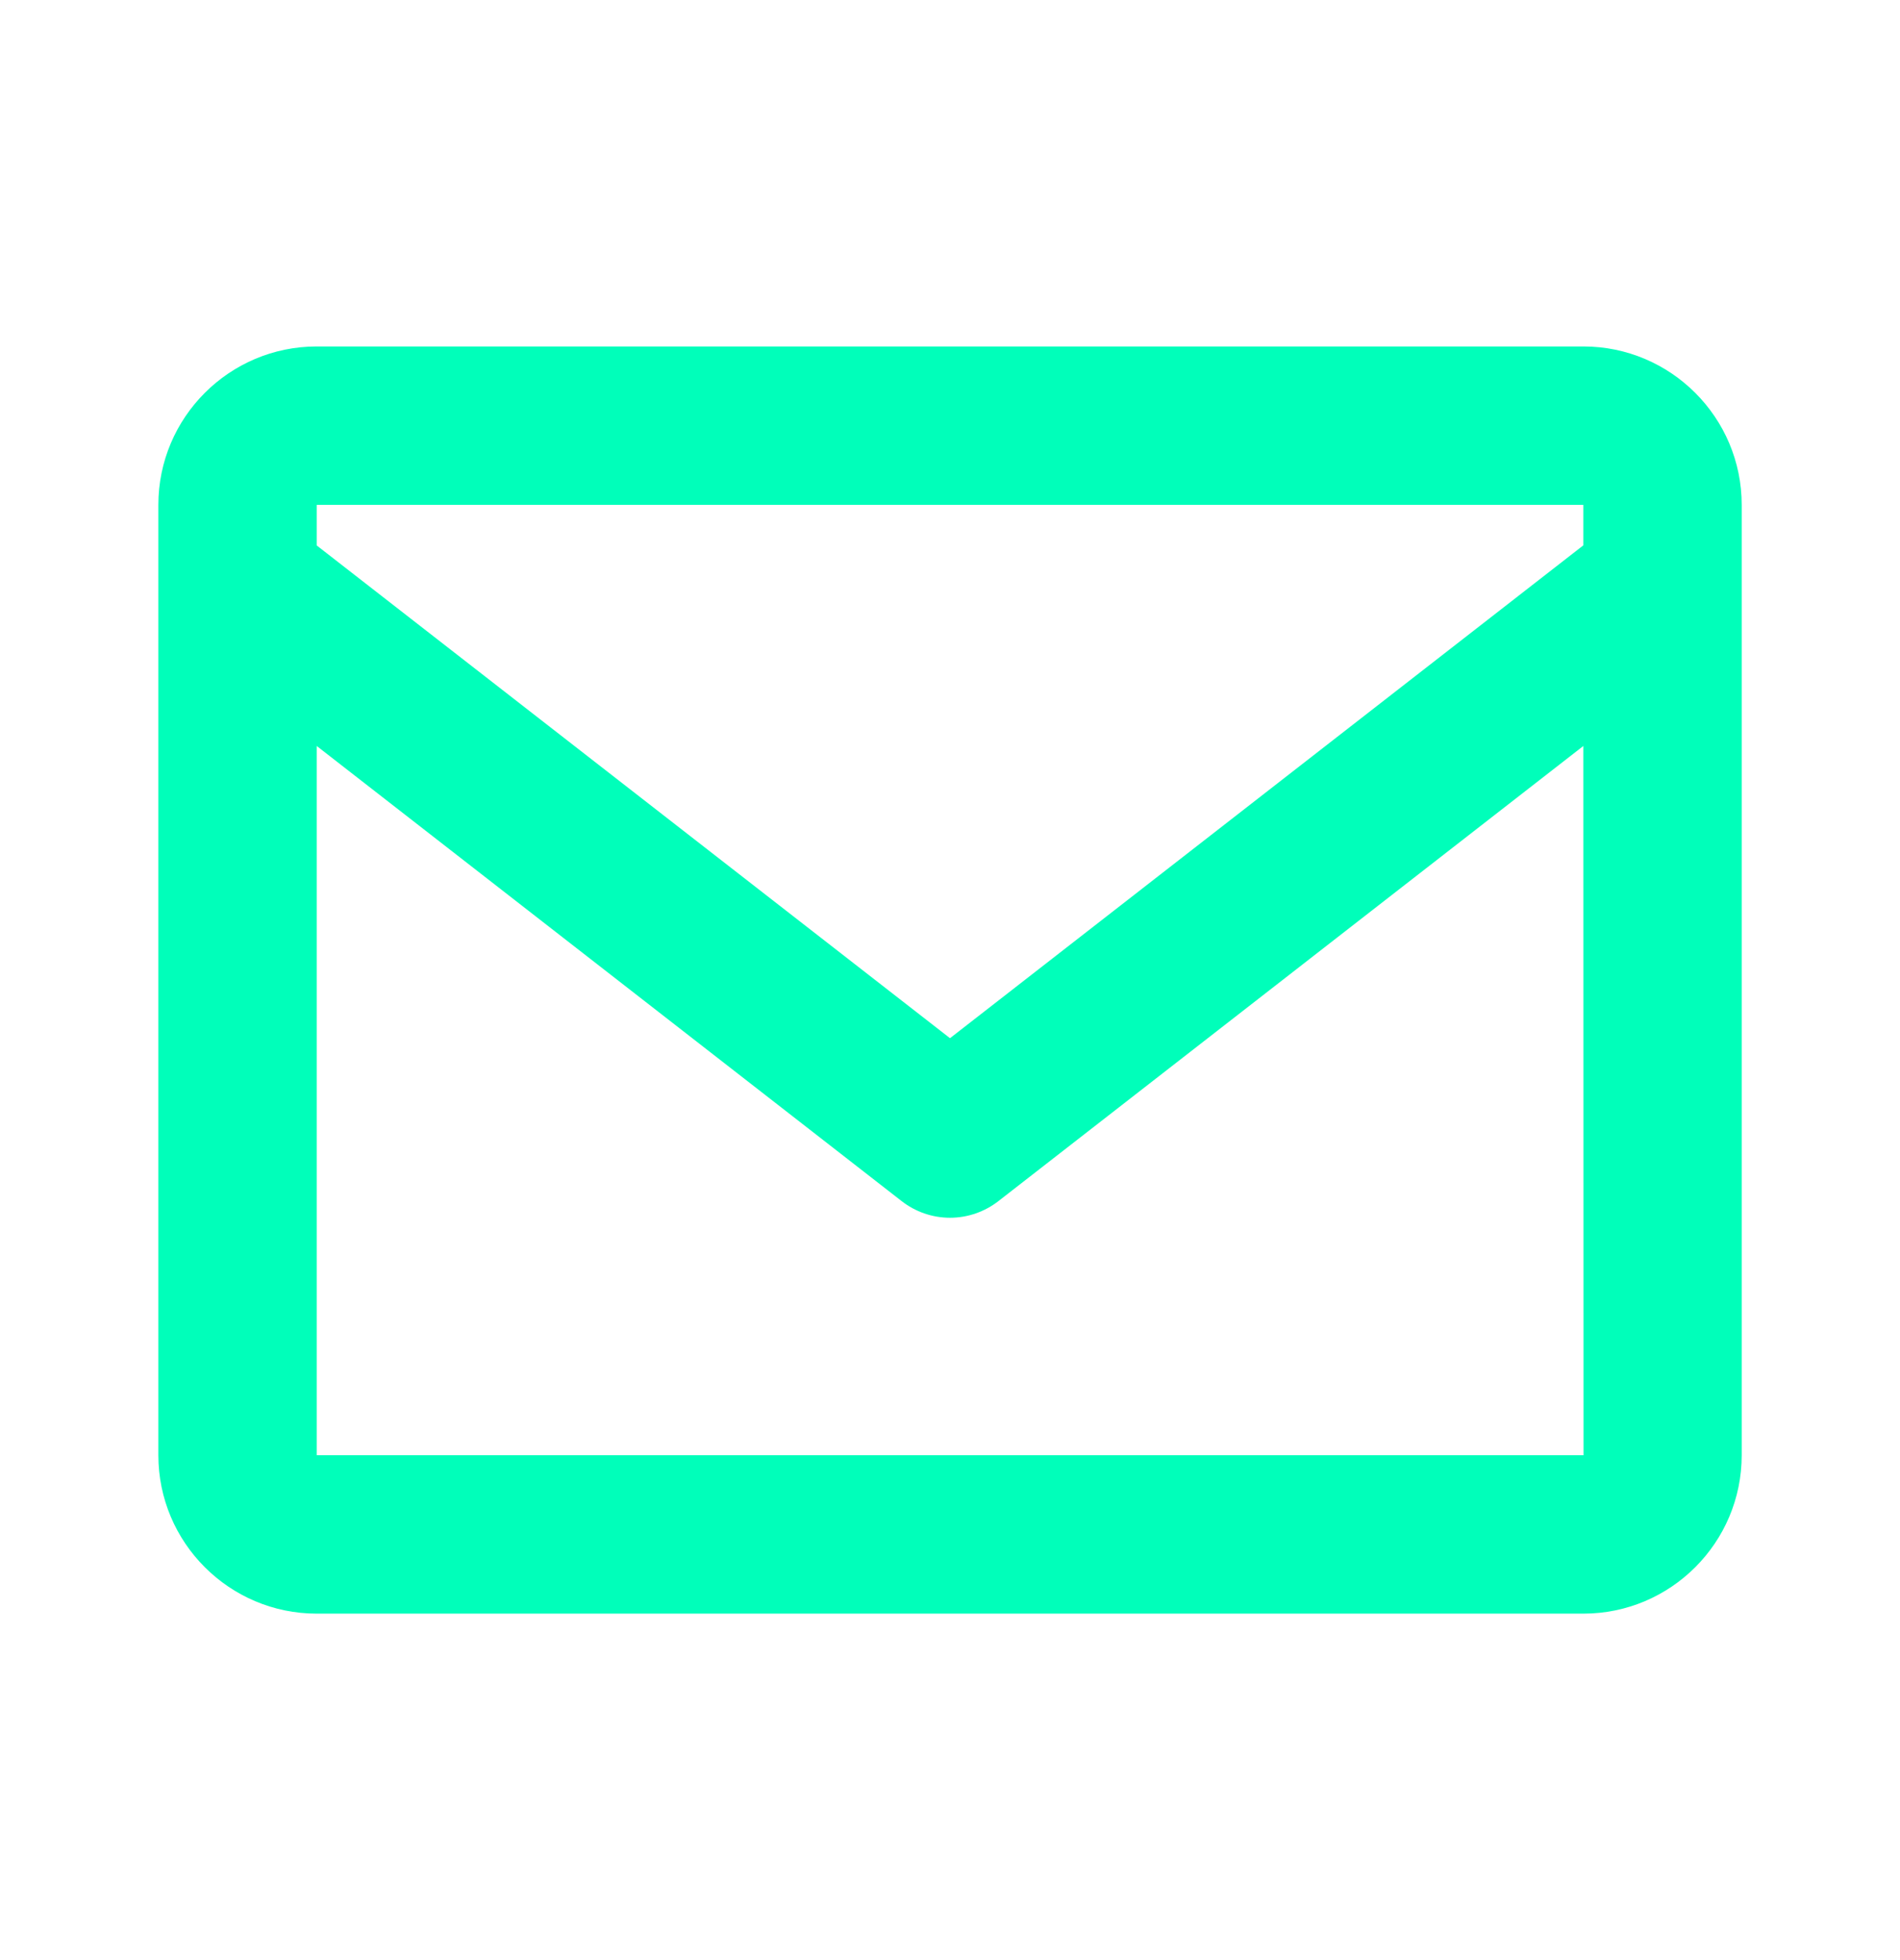
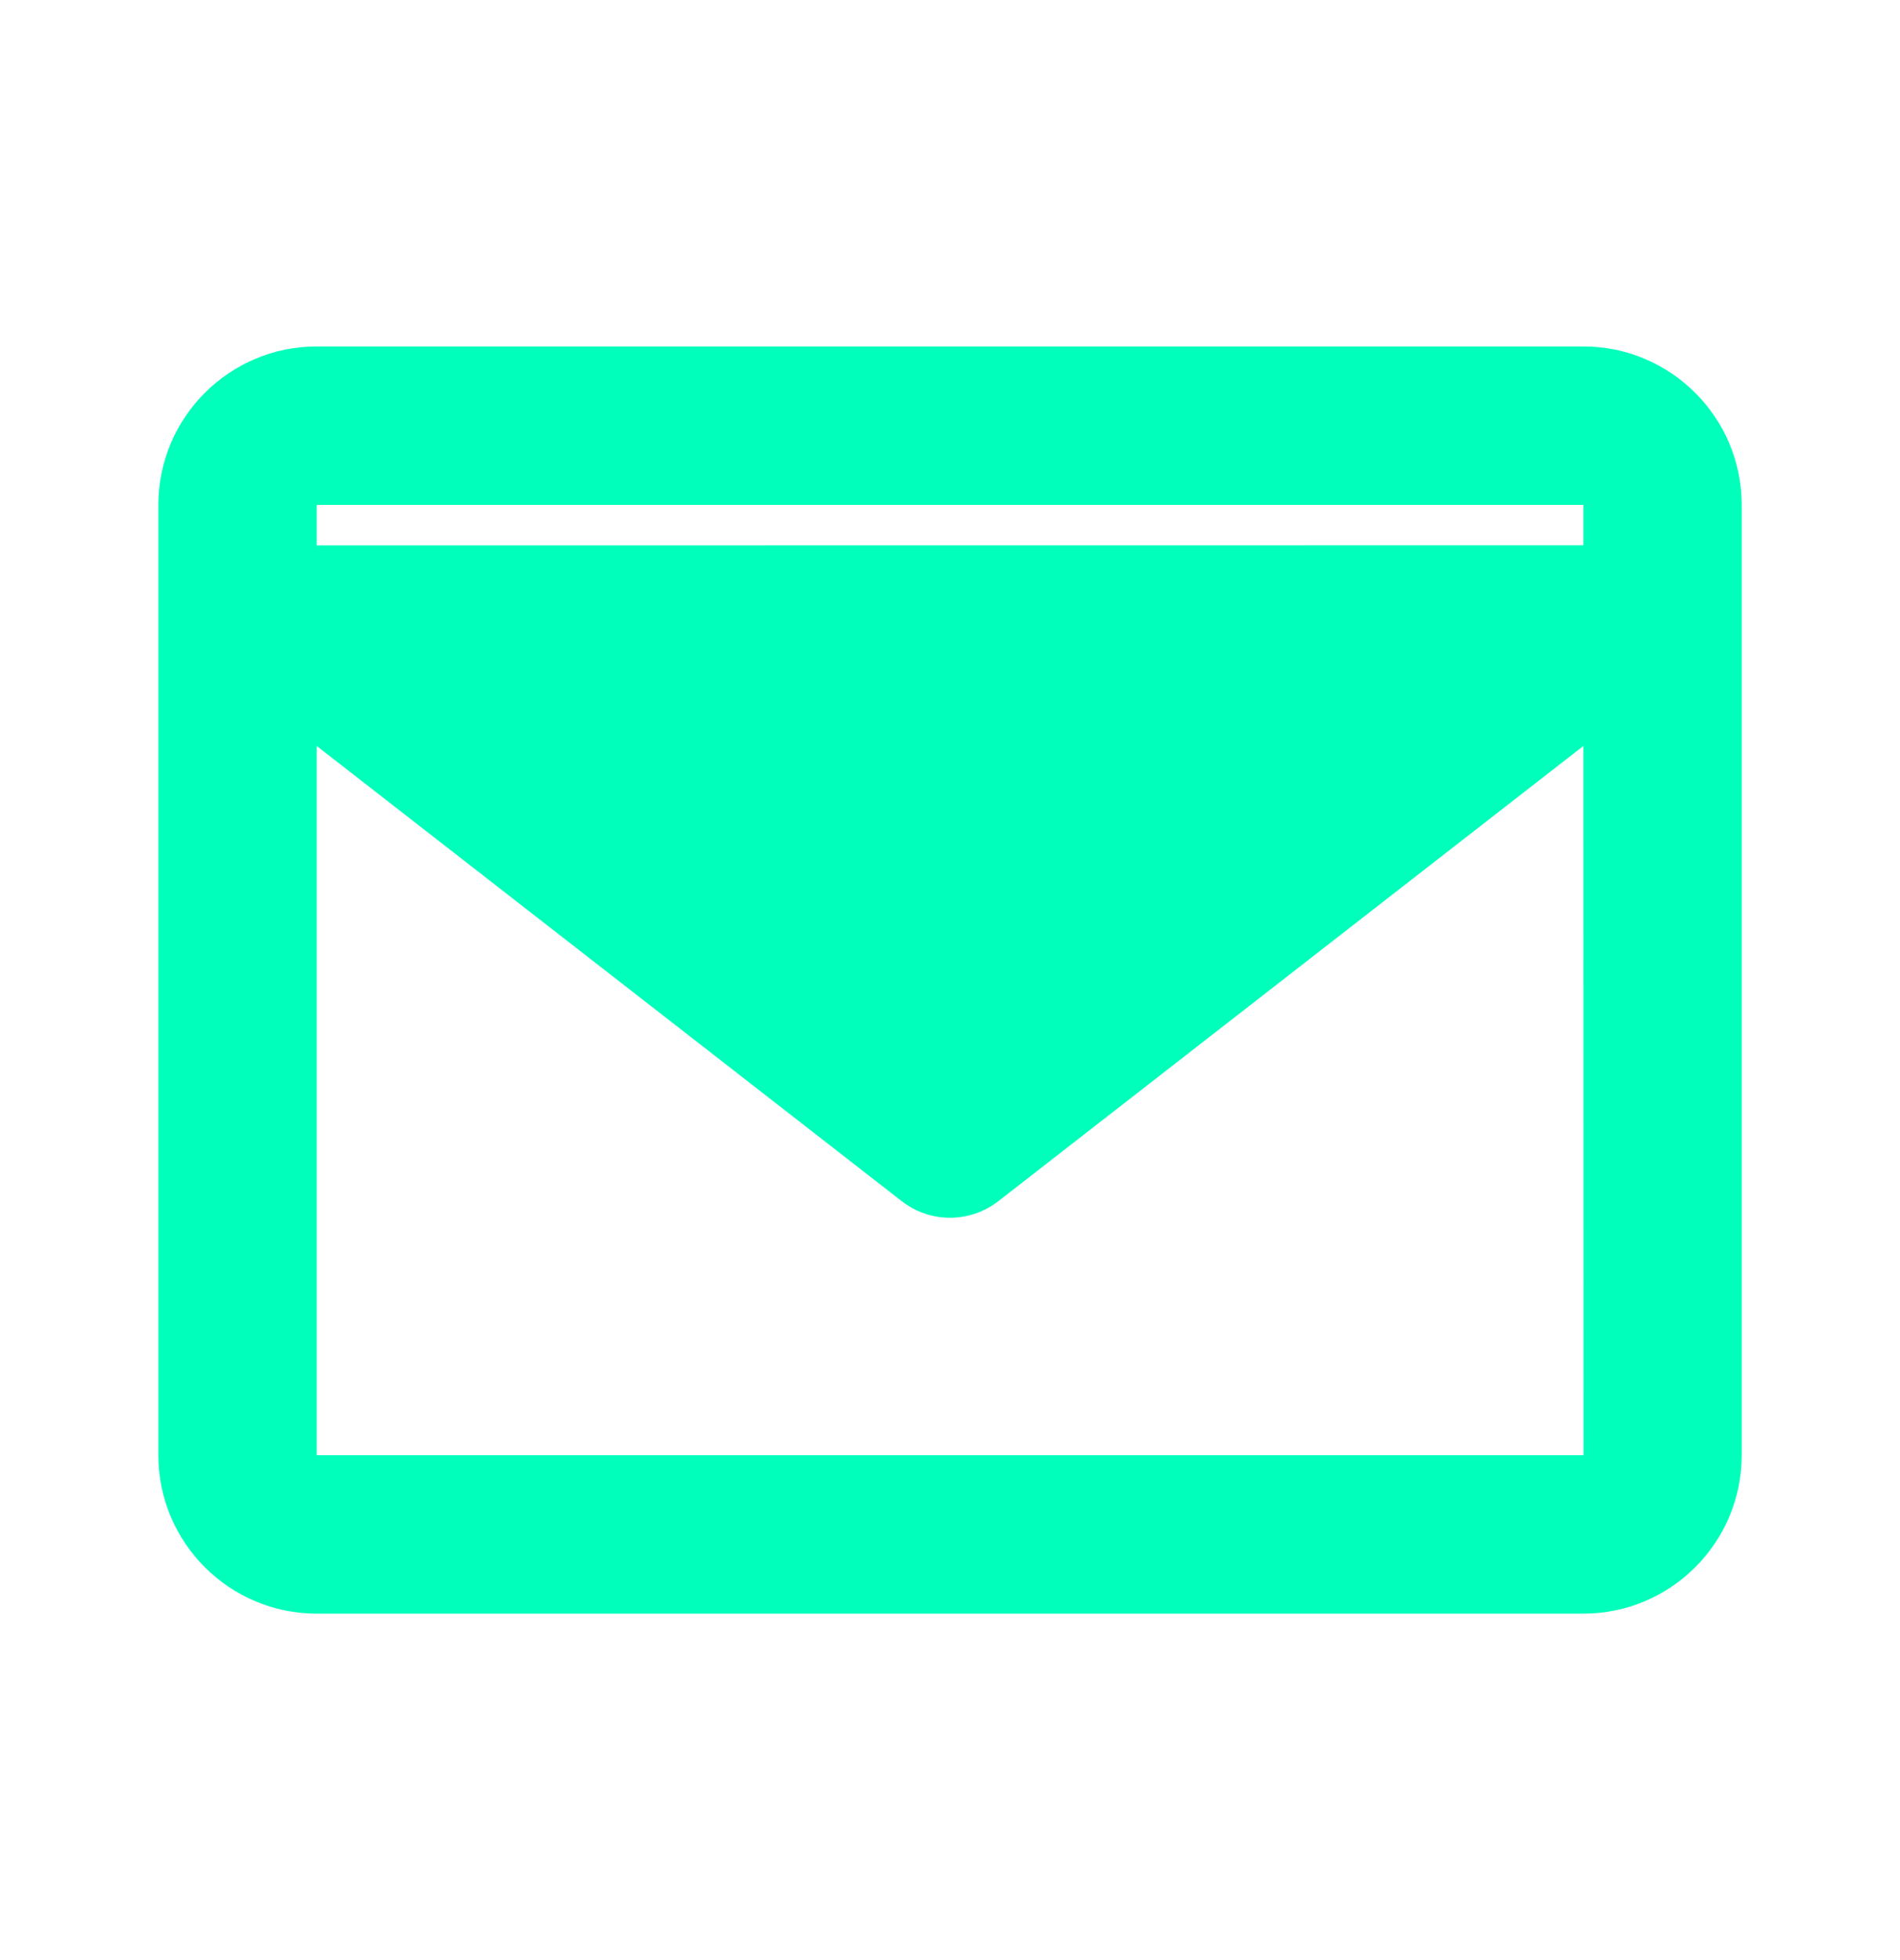
<svg xmlns="http://www.w3.org/2000/svg" width="32" height="33" viewBox="0 0 32 33" fill="none">
-   <path d="M26.667 5.833H5.334C3.863 5.833 2.667 7.029 2.667 8.5V24.5C2.667 25.971 3.863 27.167 5.334 27.167H26.667C28.138 27.167 29.334 25.971 29.334 24.5V8.5C29.334 7.029 28.138 5.833 26.667 5.833ZM26.667 8.5V9.181L16 17.479L5.334 9.183V8.5H26.667ZM5.334 24.5V12.559L15.182 20.219C15.415 20.402 15.703 20.502 16 20.502C16.297 20.502 16.585 20.402 16.819 20.219L26.667 12.559L26.67 24.5H5.334Z" fill="#00FFBA" />
+   <path d="M26.667 5.833H5.334C3.863 5.833 2.667 7.029 2.667 8.5V24.5C2.667 25.971 3.863 27.167 5.334 27.167H26.667C28.138 27.167 29.334 25.971 29.334 24.5V8.5C29.334 7.029 28.138 5.833 26.667 5.833ZM26.667 8.5V9.181L5.334 9.183V8.5H26.667ZM5.334 24.5V12.559L15.182 20.219C15.415 20.402 15.703 20.502 16 20.502C16.297 20.502 16.585 20.402 16.819 20.219L26.667 12.559L26.67 24.5H5.334Z" fill="#00FFBA" />
</svg>